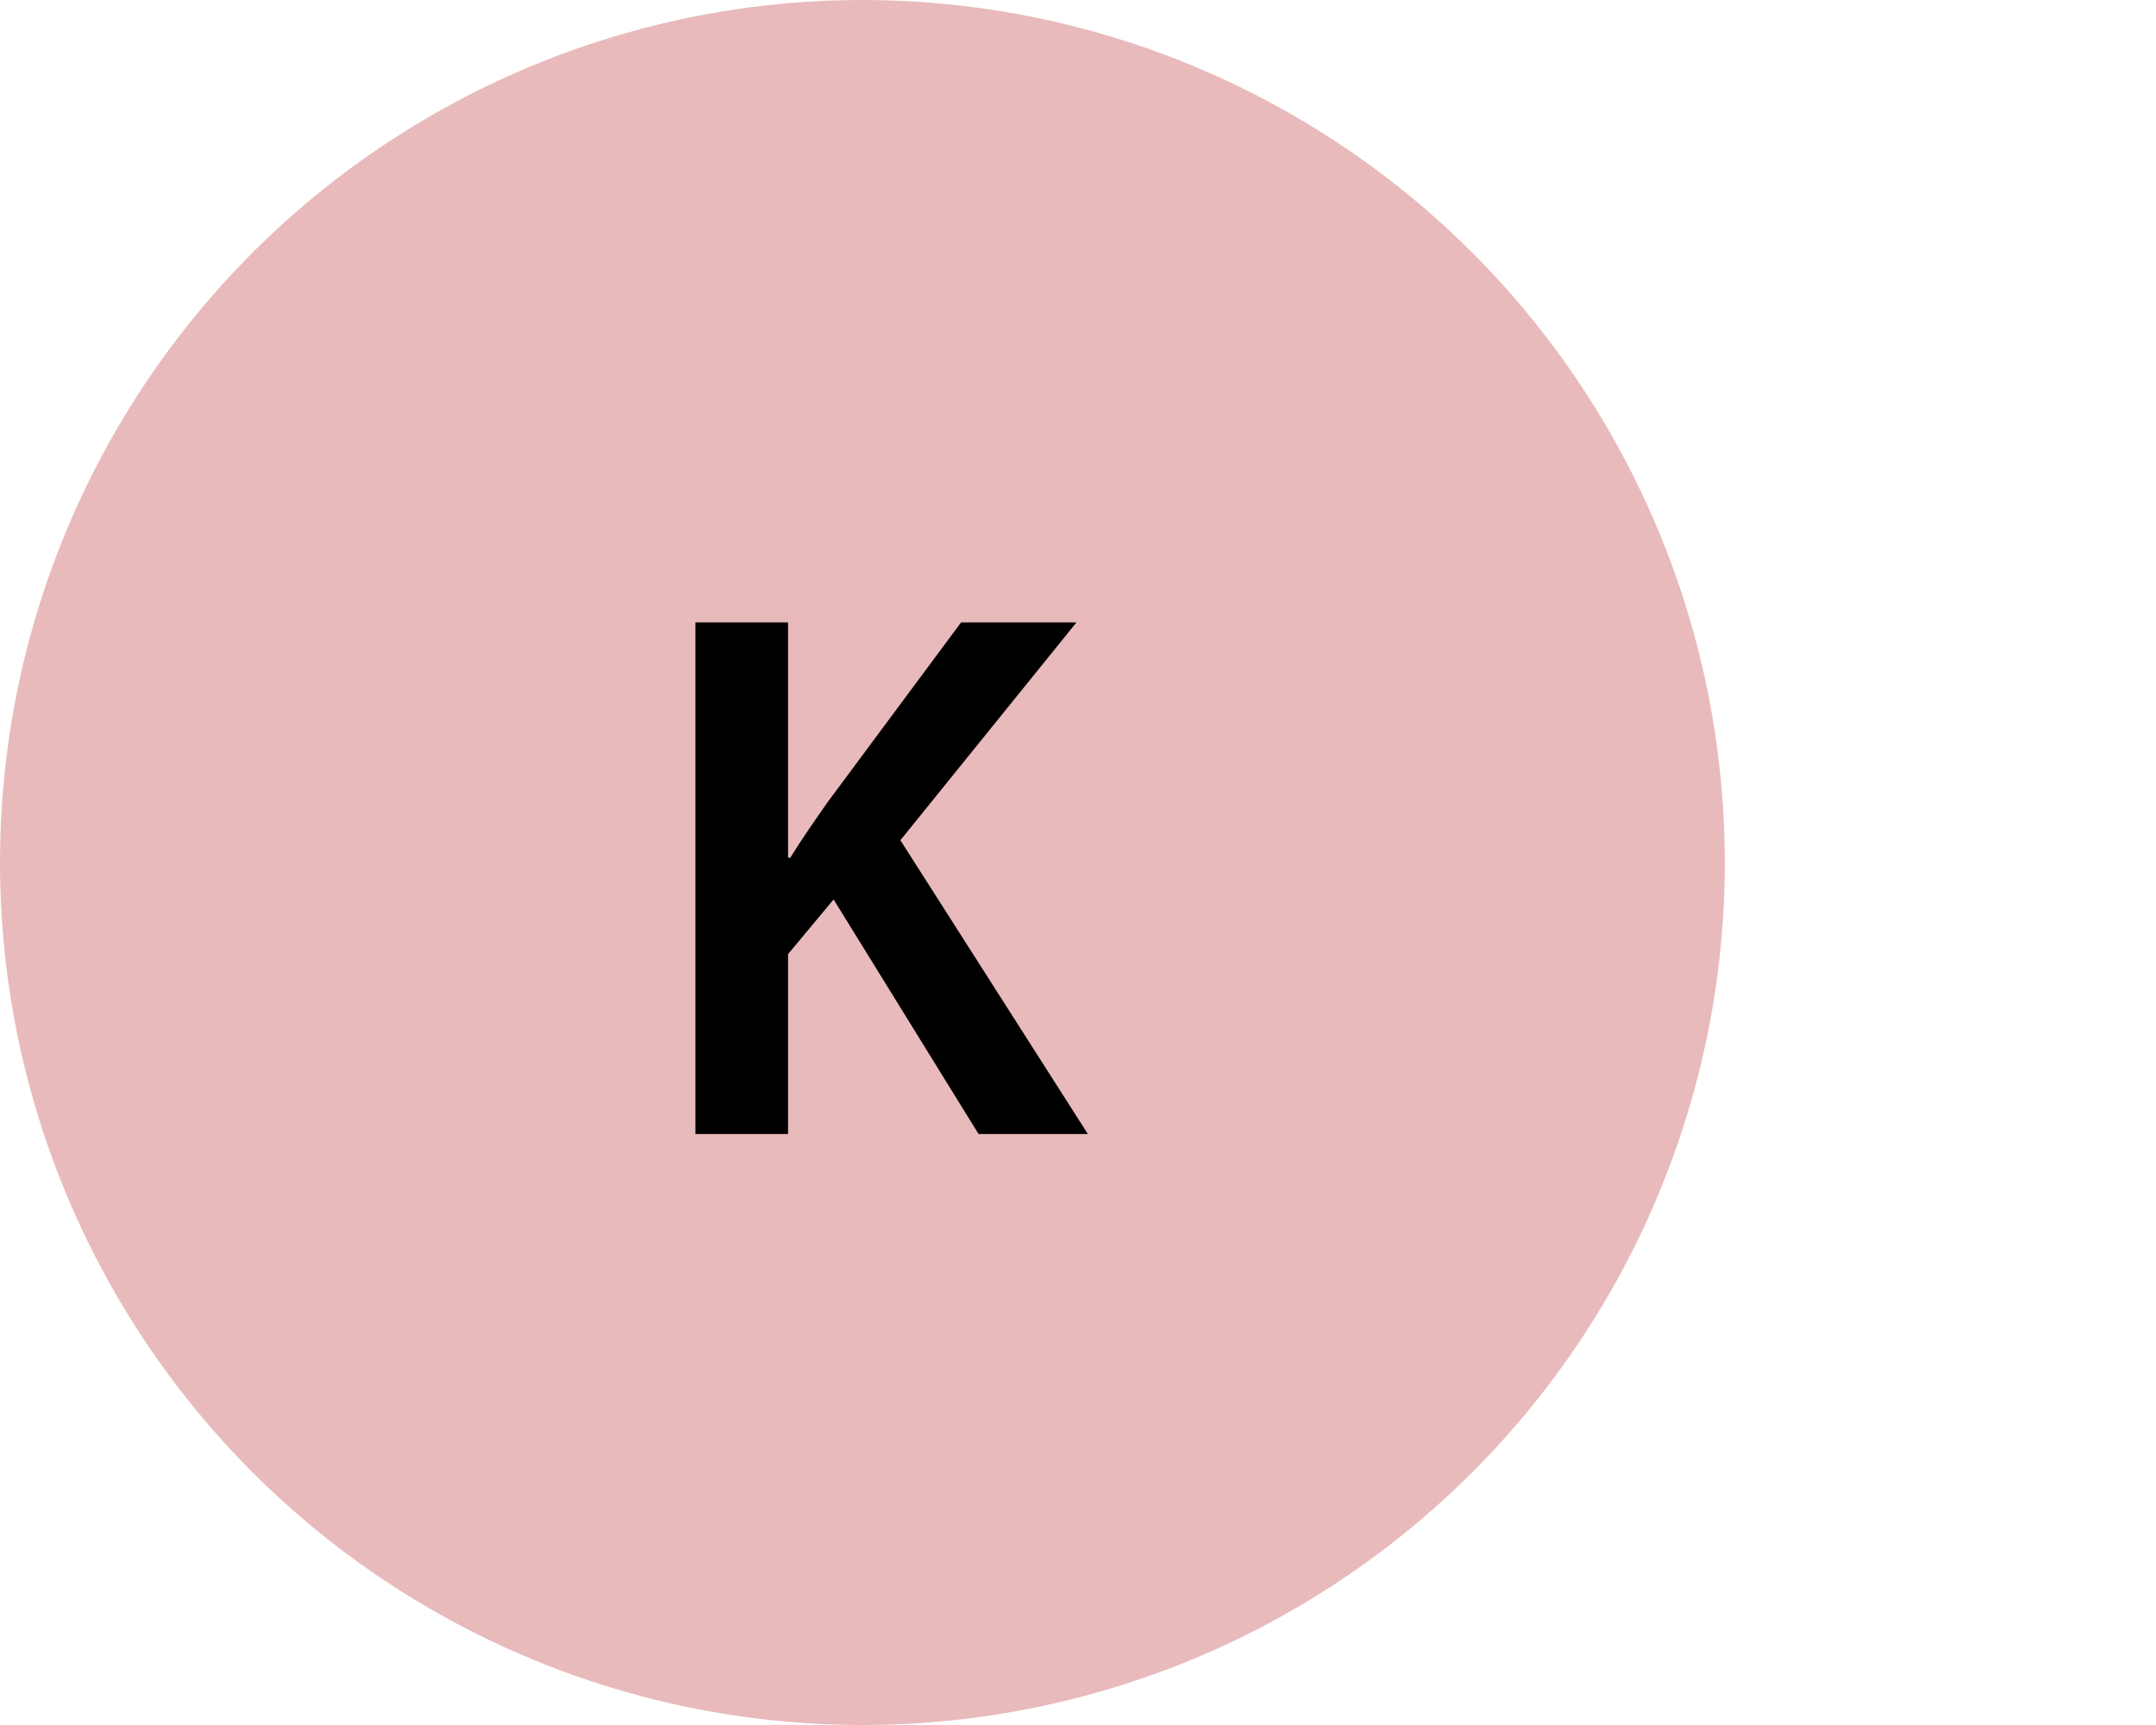
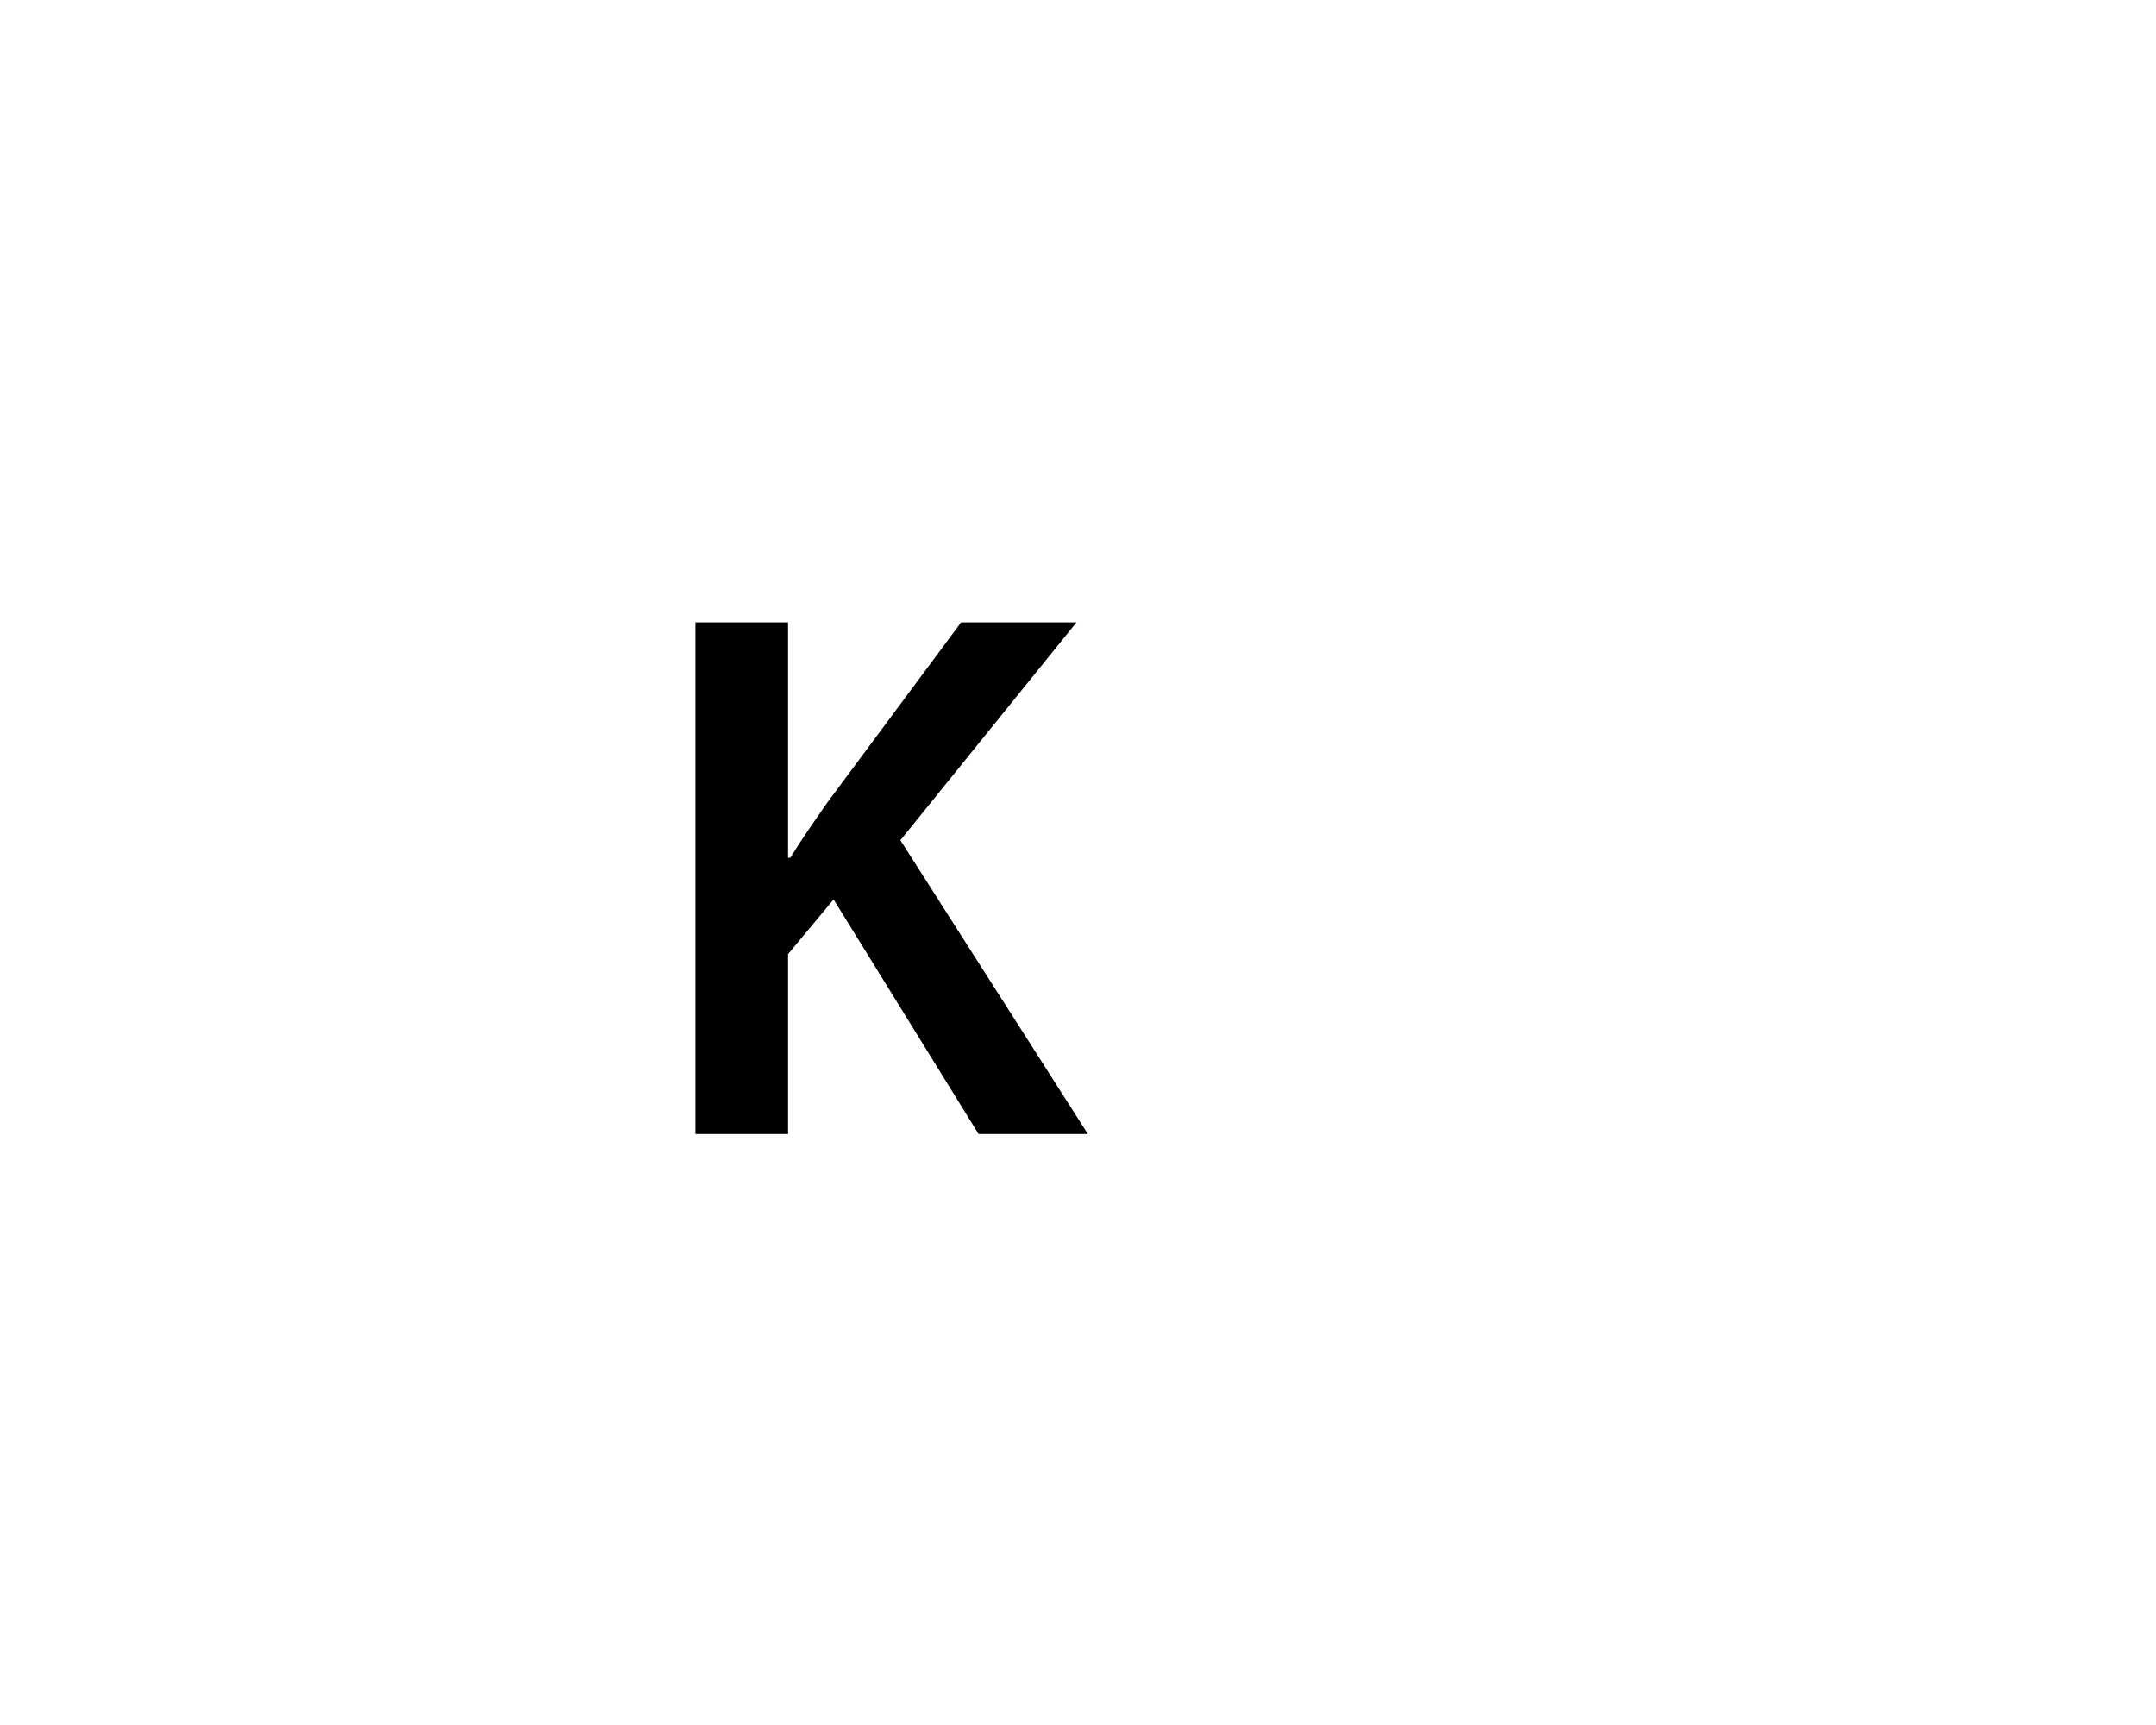
<svg xmlns="http://www.w3.org/2000/svg" id="a" width="50" height="40" viewBox="0 0 50 40">
  <defs>
    <style>.c{fill:#fff;}.d{fill:#e9babb;}</style>
  </defs>
-   <rect class="c" y="0" width="50" height="40" />
-   <circle id="b" class="d" cx="20" cy="20" r="20" />
  <path d="M16.128,14.432h2.148v5.457h.052c.282-.457,.581-.88,.863-1.285l3.098-4.172h2.676l-4.084,5.052,4.348,6.812h-2.535l-3.362-5.439-1.056,1.267v4.172h-2.148V14.432Z" />
</svg>